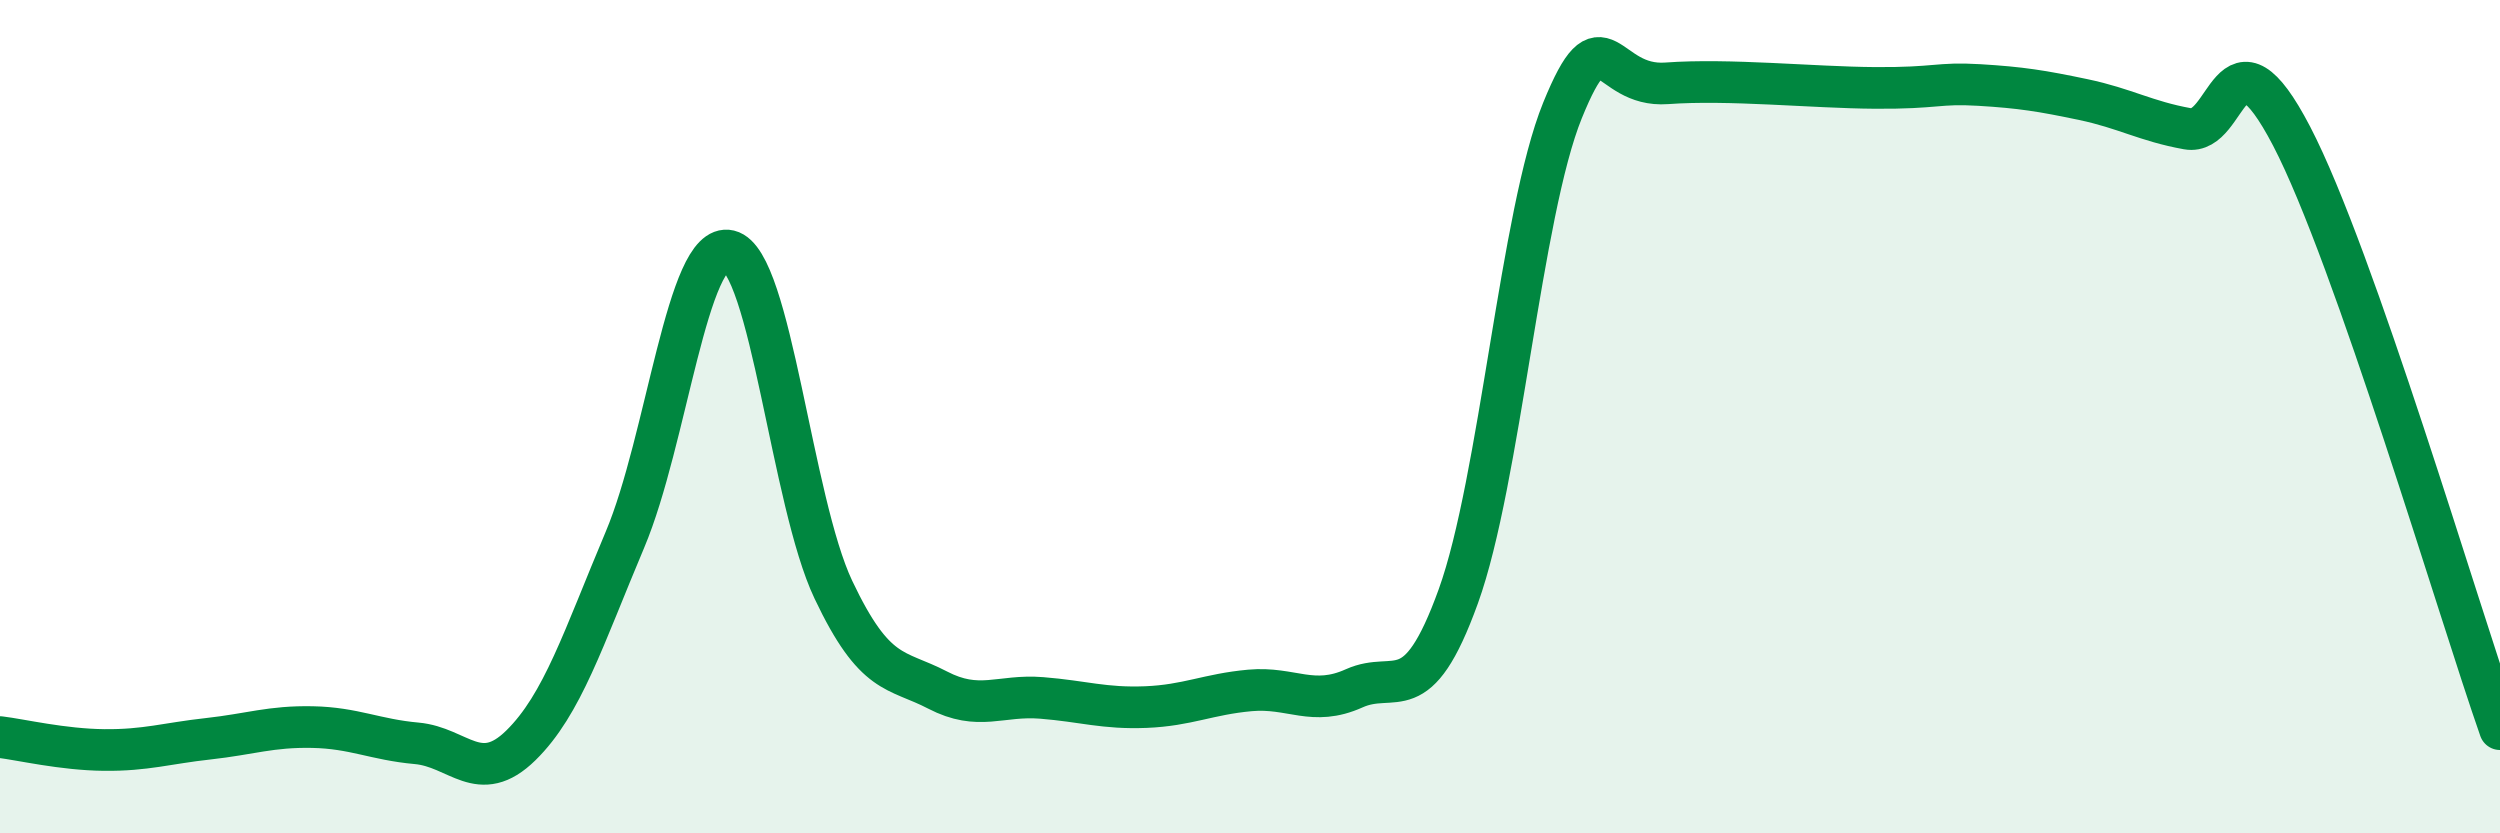
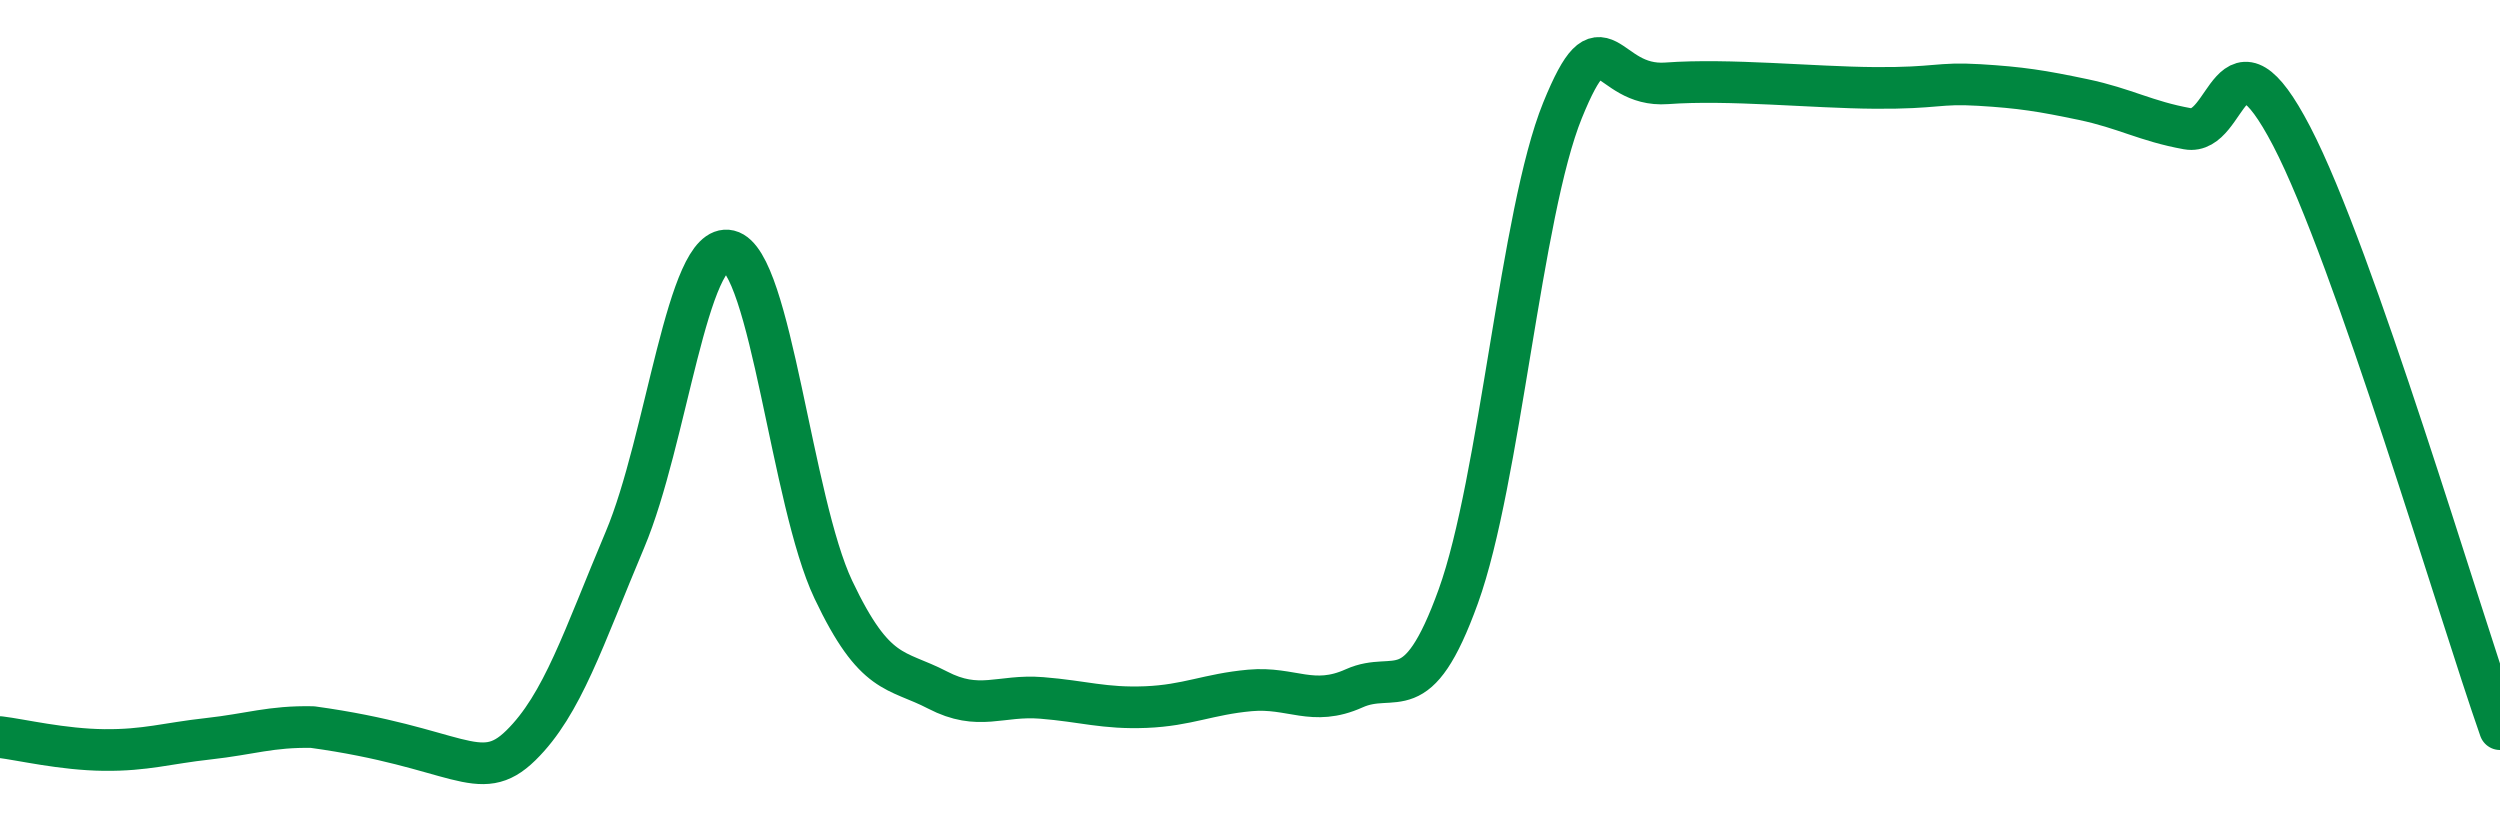
<svg xmlns="http://www.w3.org/2000/svg" width="60" height="20" viewBox="0 0 60 20">
-   <path d="M 0,17.69 C 0.5,17.75 1.5,17.99 2.5,18 C 3.5,18.01 4,17.84 5,17.73 C 6,17.62 6.5,17.43 7.5,17.45 C 8.5,17.47 9,17.75 10,17.84 C 11,17.93 11.5,18.87 12.5,17.89 C 13.5,16.91 14,15.32 15,12.95 C 16,10.58 16.5,5.78 17.5,6.02 C 18.5,6.26 19,12.04 20,14.15 C 21,16.26 21.5,16.04 22.5,16.56 C 23.5,17.08 24,16.67 25,16.75 C 26,16.83 26.5,17.01 27.5,16.97 C 28.5,16.93 29,16.66 30,16.57 C 31,16.48 31.5,16.97 32.5,16.52 C 33.5,16.07 34,17.08 35,14.31 C 36,11.54 36.5,5.11 37.5,2.65 C 38.5,0.19 38.5,2.11 40,2 C 41.5,1.89 43.5,2.1 45,2.11 C 46.5,2.12 46.5,1.98 47.5,2.04 C 48.5,2.1 49,2.18 50,2.39 C 51,2.6 51.5,2.91 52.5,3.09 C 53.5,3.27 53.5,0.39 55,3.27 C 56.5,6.15 59,14.65 60,17.5L60 20L0 20Z" fill="#008740" opacity="0.1" stroke-linecap="round" stroke-linejoin="round" />
-   <path d="M 0,17.69 C 0.5,17.75 1.5,17.99 2.5,18 C 3.5,18.01 4,17.84 5,17.73 C 6,17.62 6.5,17.43 7.5,17.45 C 8.5,17.47 9,17.75 10,17.84 C 11,17.93 11.5,18.87 12.5,17.89 C 13.5,16.91 14,15.32 15,12.95 C 16,10.58 16.5,5.78 17.5,6.02 C 18.5,6.26 19,12.04 20,14.15 C 21,16.26 21.5,16.04 22.5,16.56 C 23.5,17.08 24,16.67 25,16.75 C 26,16.83 26.5,17.01 27.5,16.97 C 28.5,16.93 29,16.66 30,16.57 C 31,16.48 31.5,16.97 32.5,16.52 C 33.5,16.07 34,17.08 35,14.31 C 36,11.54 36.5,5.11 37.5,2.65 C 38.5,0.19 38.5,2.11 40,2 C 41.5,1.89 43.5,2.1 45,2.11 C 46.5,2.12 46.5,1.98 47.5,2.04 C 48.5,2.1 49,2.18 50,2.39 C 51,2.6 51.5,2.91 52.5,3.09 C 53.5,3.27 53.5,0.39 55,3.27 C 56.5,6.15 59,14.65 60,17.5" stroke="#008740" stroke-width="1" fill="none" stroke-linecap="round" stroke-linejoin="round" />
+   <path d="M 0,17.69 C 0.5,17.75 1.5,17.99 2.5,18 C 3.5,18.01 4,17.84 5,17.73 C 6,17.62 6.5,17.43 7.5,17.45 C 11,17.93 11.5,18.87 12.5,17.89 C 13.5,16.91 14,15.32 15,12.95 C 16,10.58 16.5,5.78 17.5,6.02 C 18.5,6.26 19,12.04 20,14.15 C 21,16.26 21.5,16.04 22.5,16.56 C 23.5,17.08 24,16.67 25,16.75 C 26,16.83 26.5,17.01 27.5,16.97 C 28.5,16.93 29,16.66 30,16.57 C 31,16.48 31.5,16.97 32.5,16.52 C 33.5,16.07 34,17.08 35,14.31 C 36,11.54 36.5,5.11 37.5,2.65 C 38.5,0.19 38.5,2.11 40,2 C 41.5,1.89 43.5,2.1 45,2.11 C 46.5,2.12 46.5,1.98 47.5,2.04 C 48.5,2.1 49,2.18 50,2.39 C 51,2.6 51.5,2.91 52.5,3.09 C 53.5,3.27 53.5,0.39 55,3.27 C 56.5,6.15 59,14.65 60,17.5" stroke="#008740" stroke-width="1" fill="none" stroke-linecap="round" stroke-linejoin="round" />
</svg>